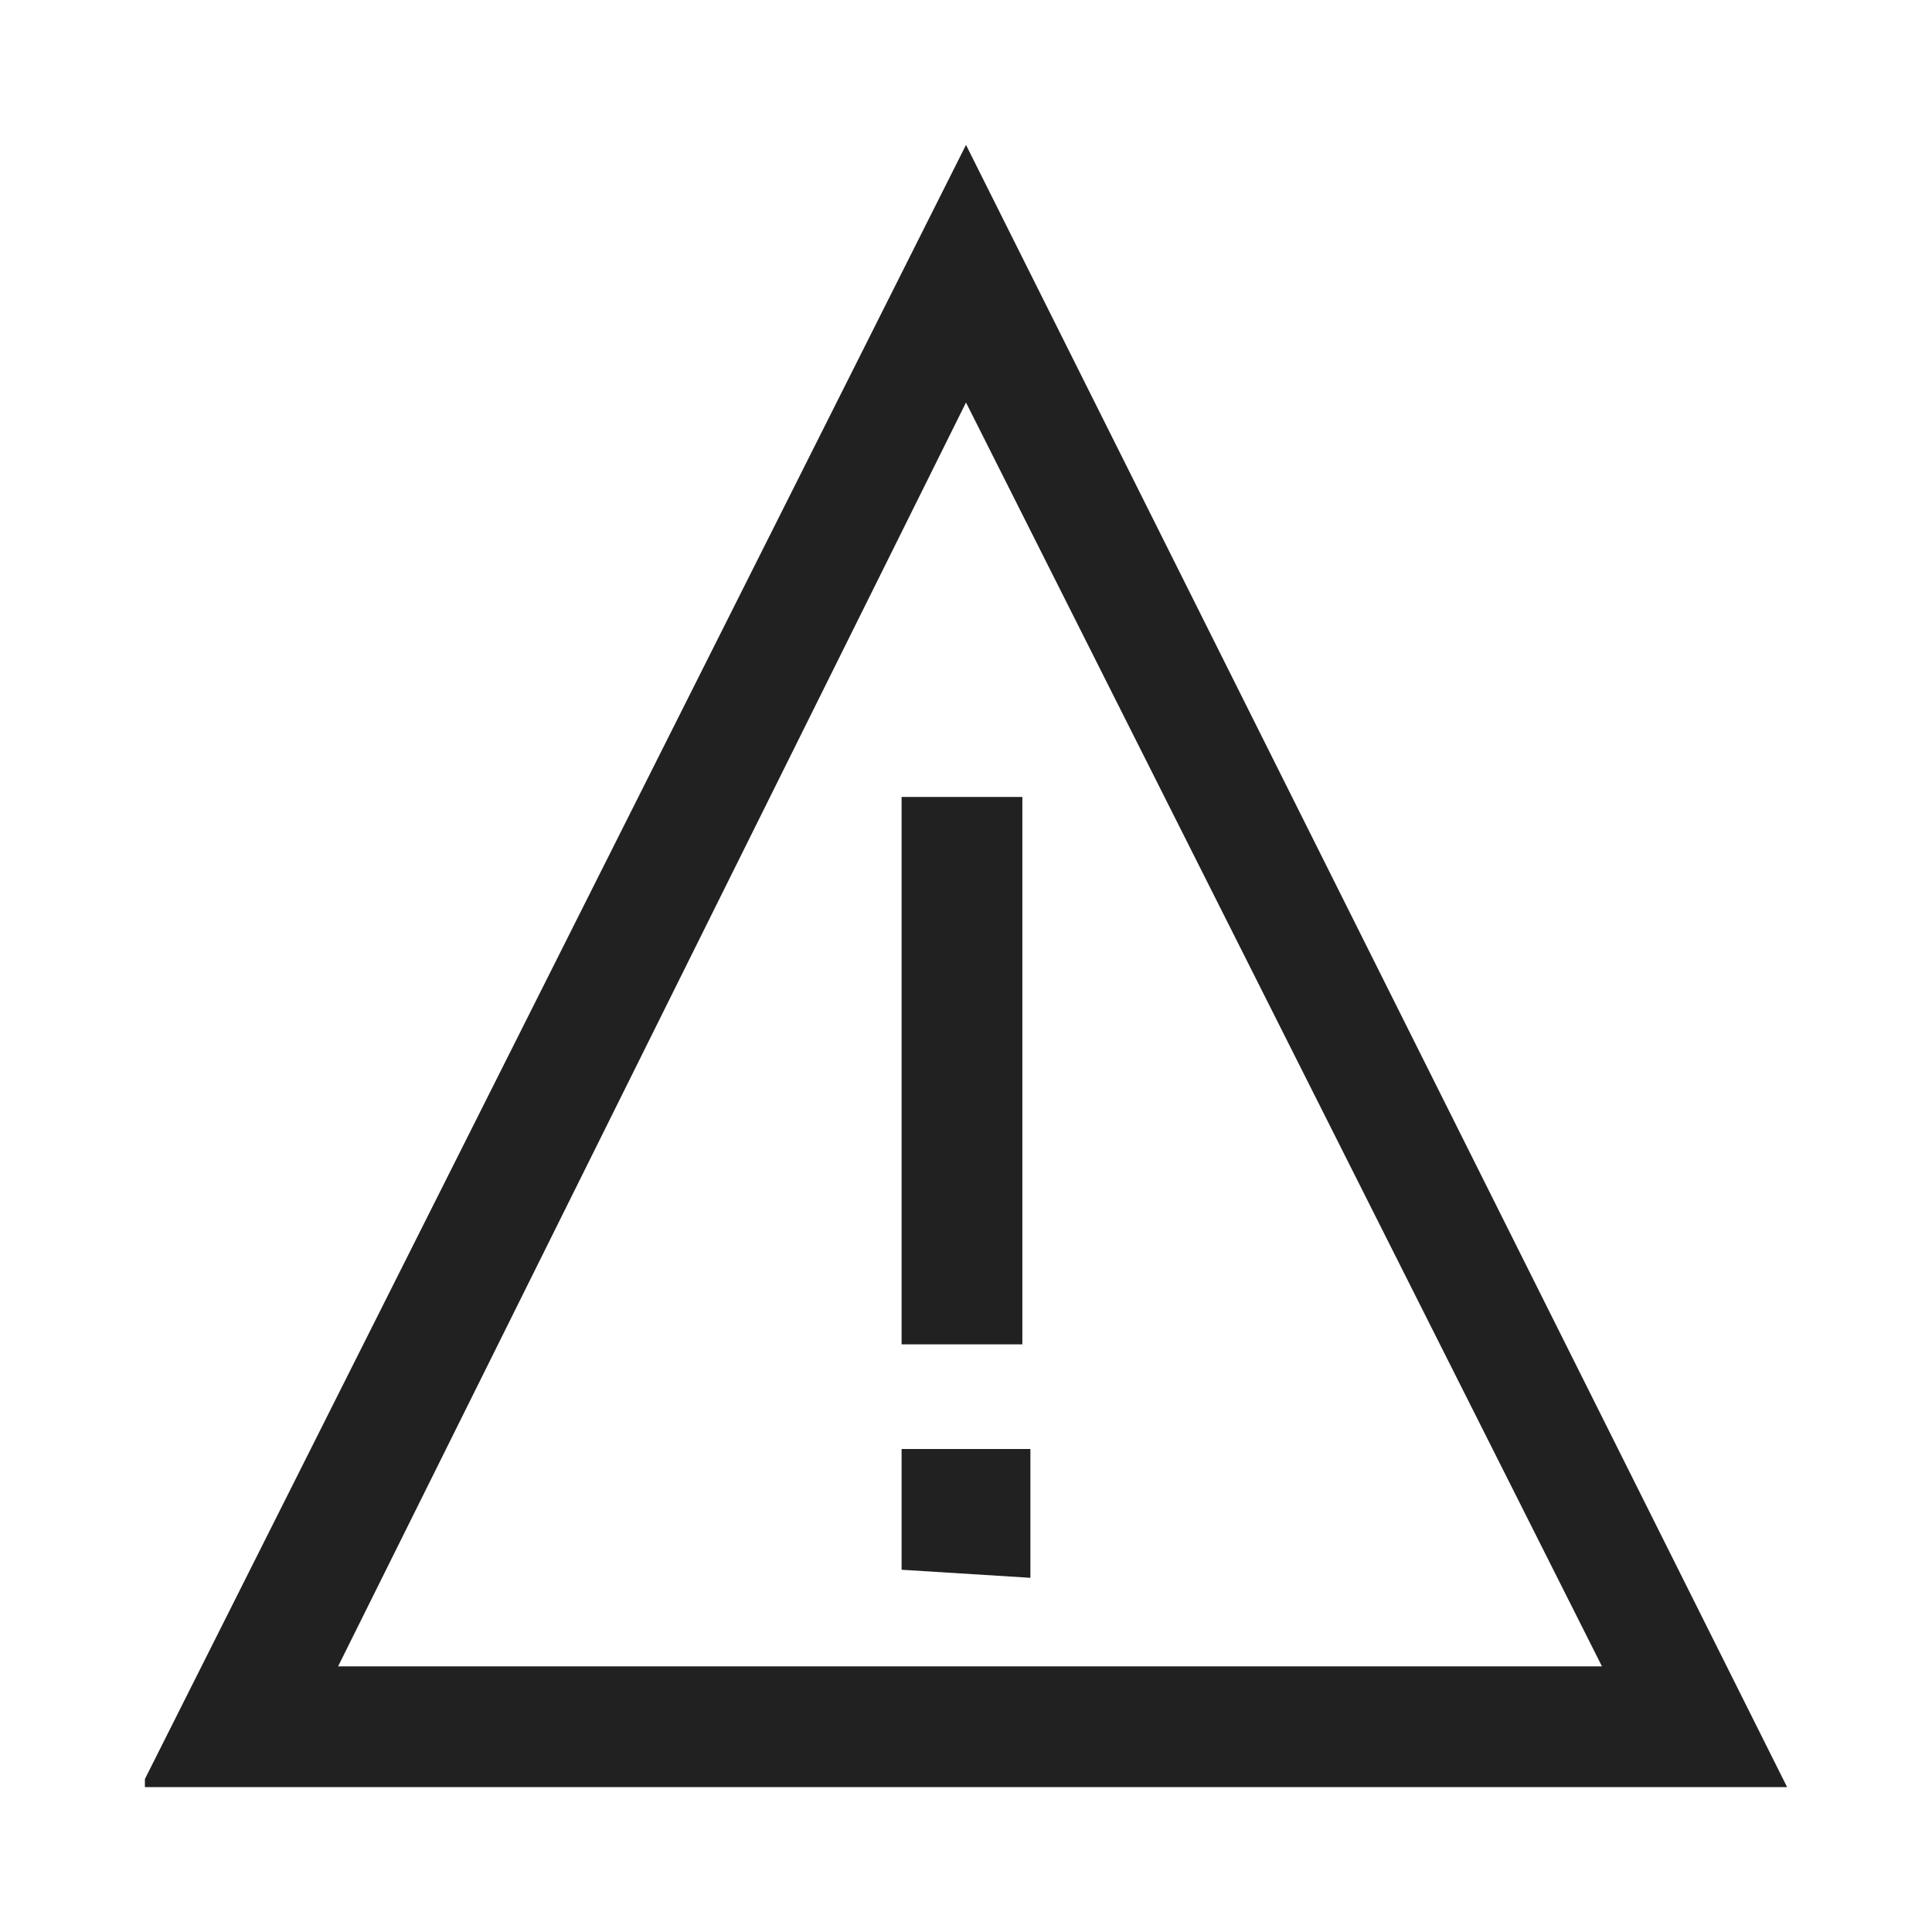
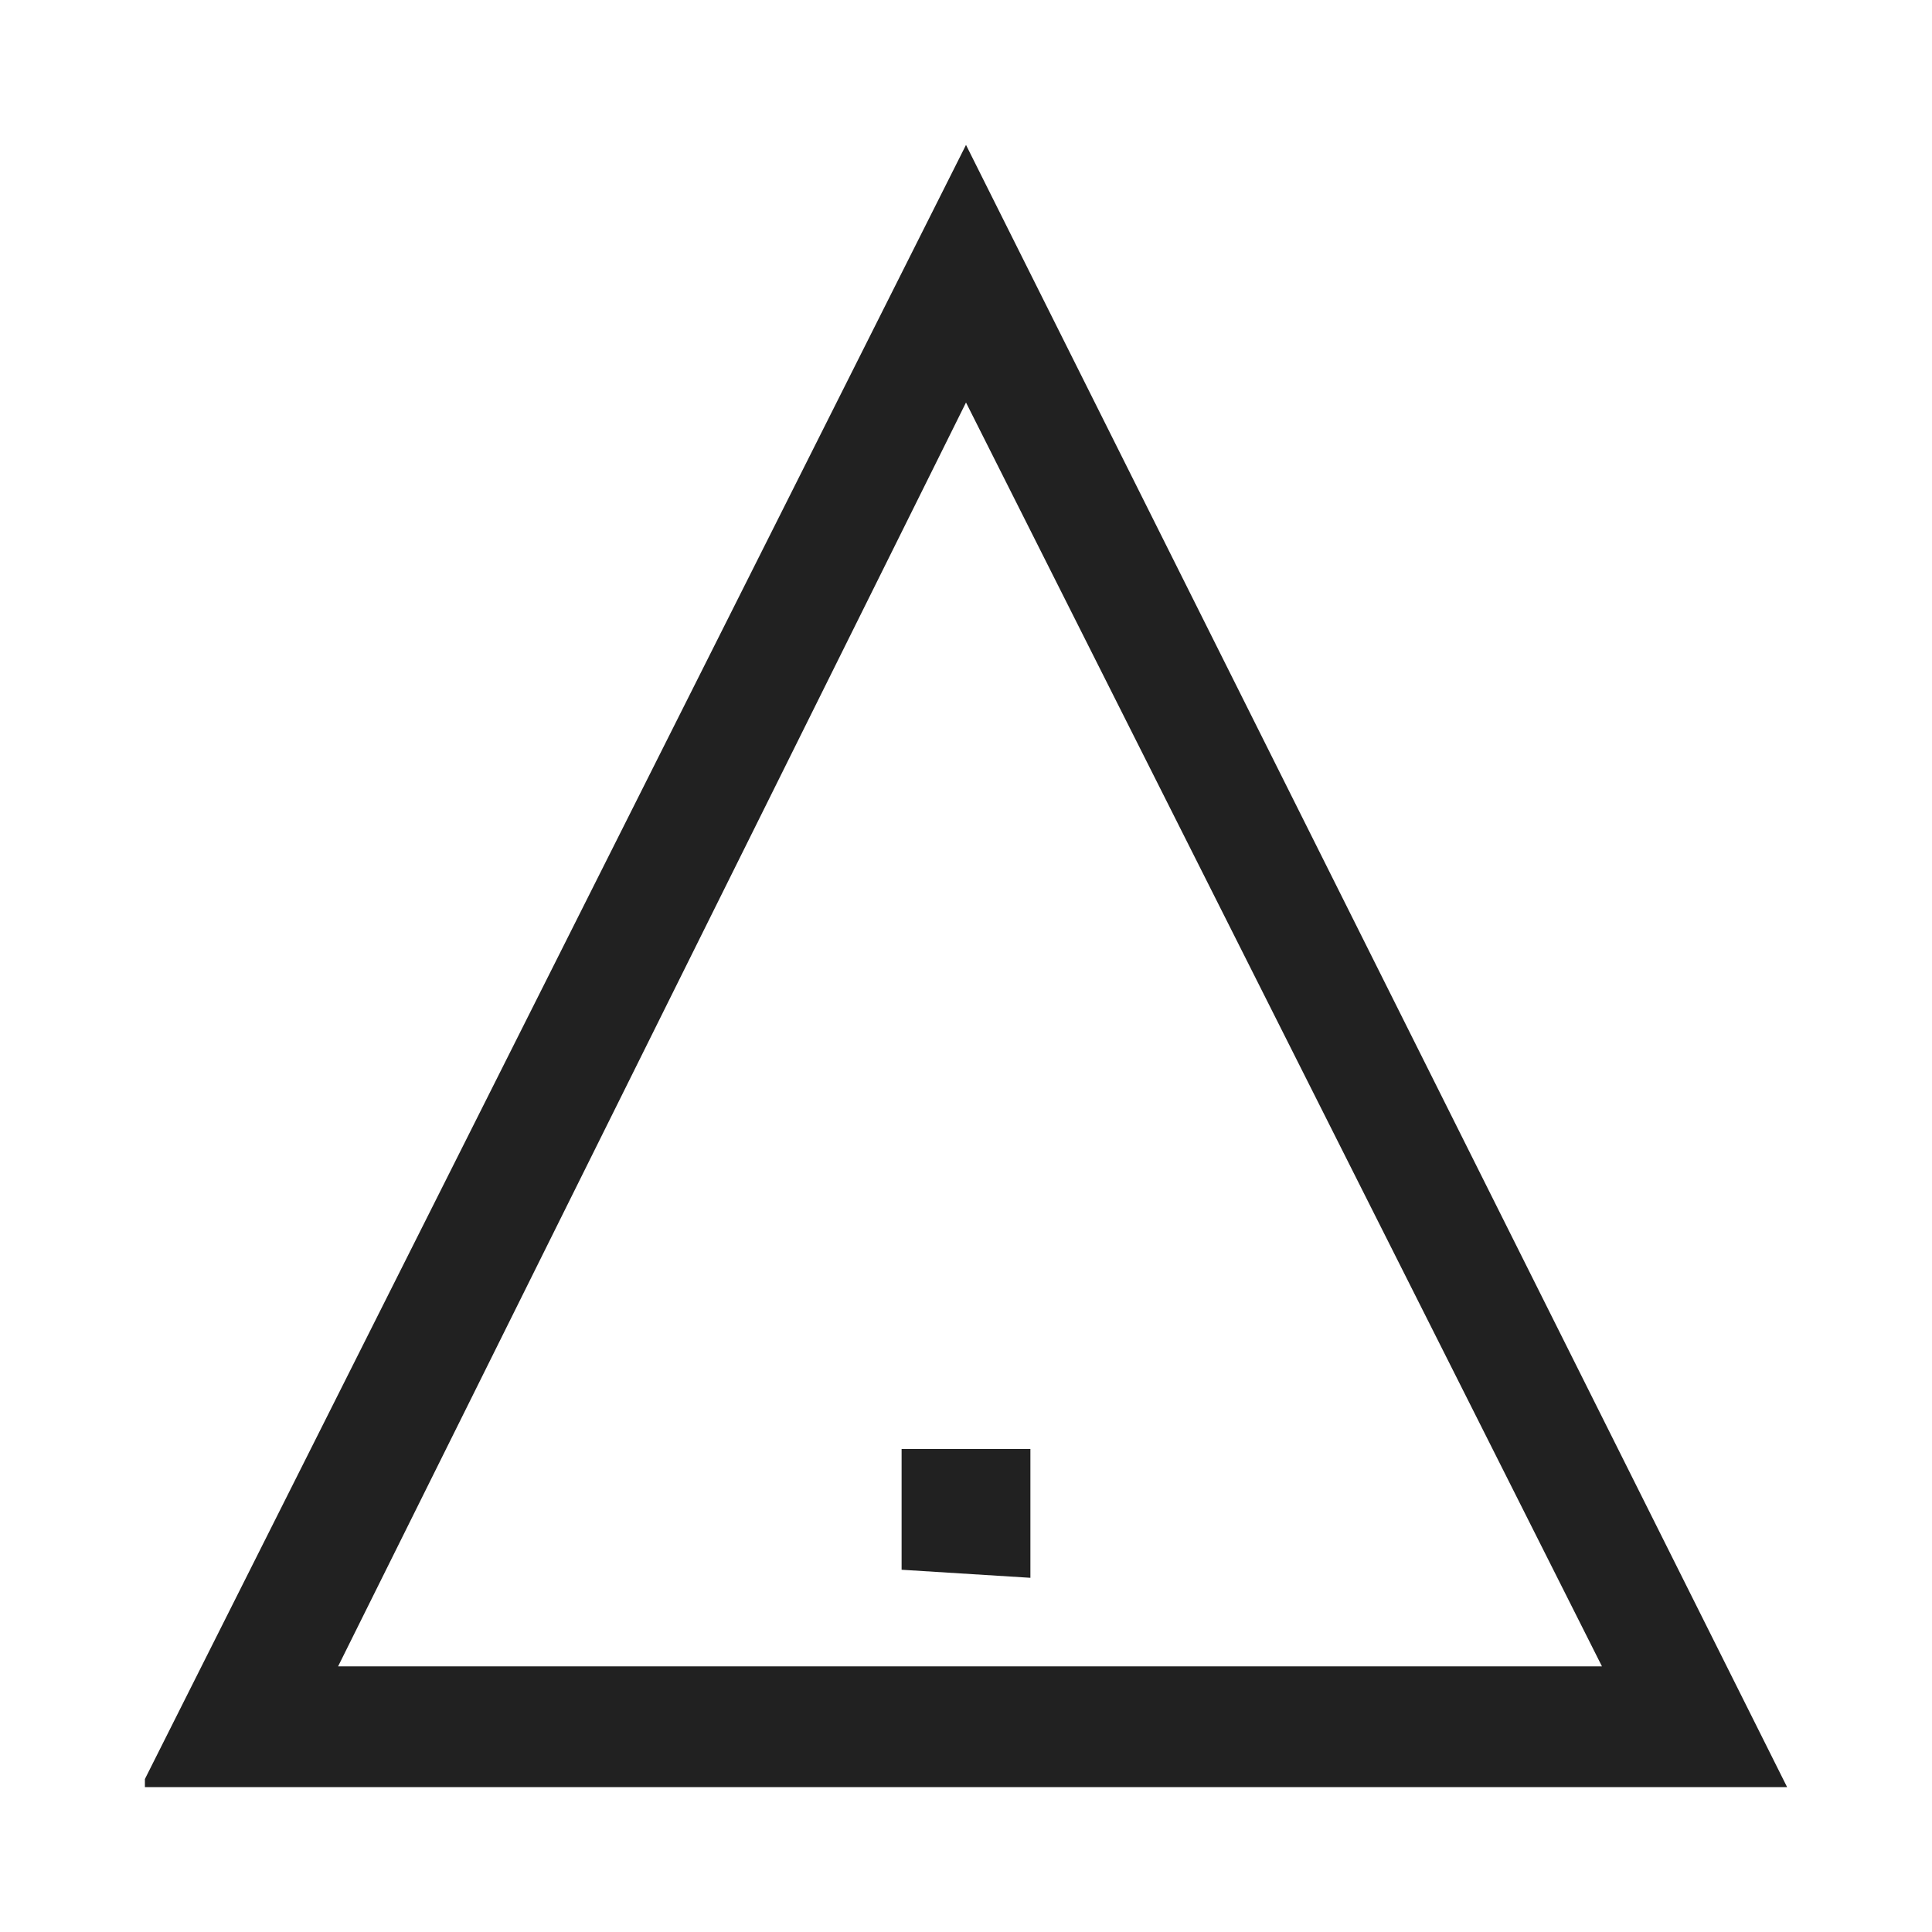
<svg xmlns="http://www.w3.org/2000/svg" version="1.1" id="Layer_1" x="0px" y="0px" viewBox="0 0 24 24" style="enable-background:new 0 0 24 24;" xml:space="preserve">
  <style type="text/css">
	.st0{fill:#212121;}
</style>
  <g>
    <polygon class="st0" points="11.2,19.5 12.8,19.6 12.8,18 11.2,18  " />
-     <rect x="11.2" y="9.9" class="st0" width="1.5" height="6.8" />
    <path class="st0" d="M12,1.8L1.8,22.1l0,0.1h20.4L12,1.8z M4.2,20.7L12,5l7.9,15.7H4.2z" />
  </g>
</svg>